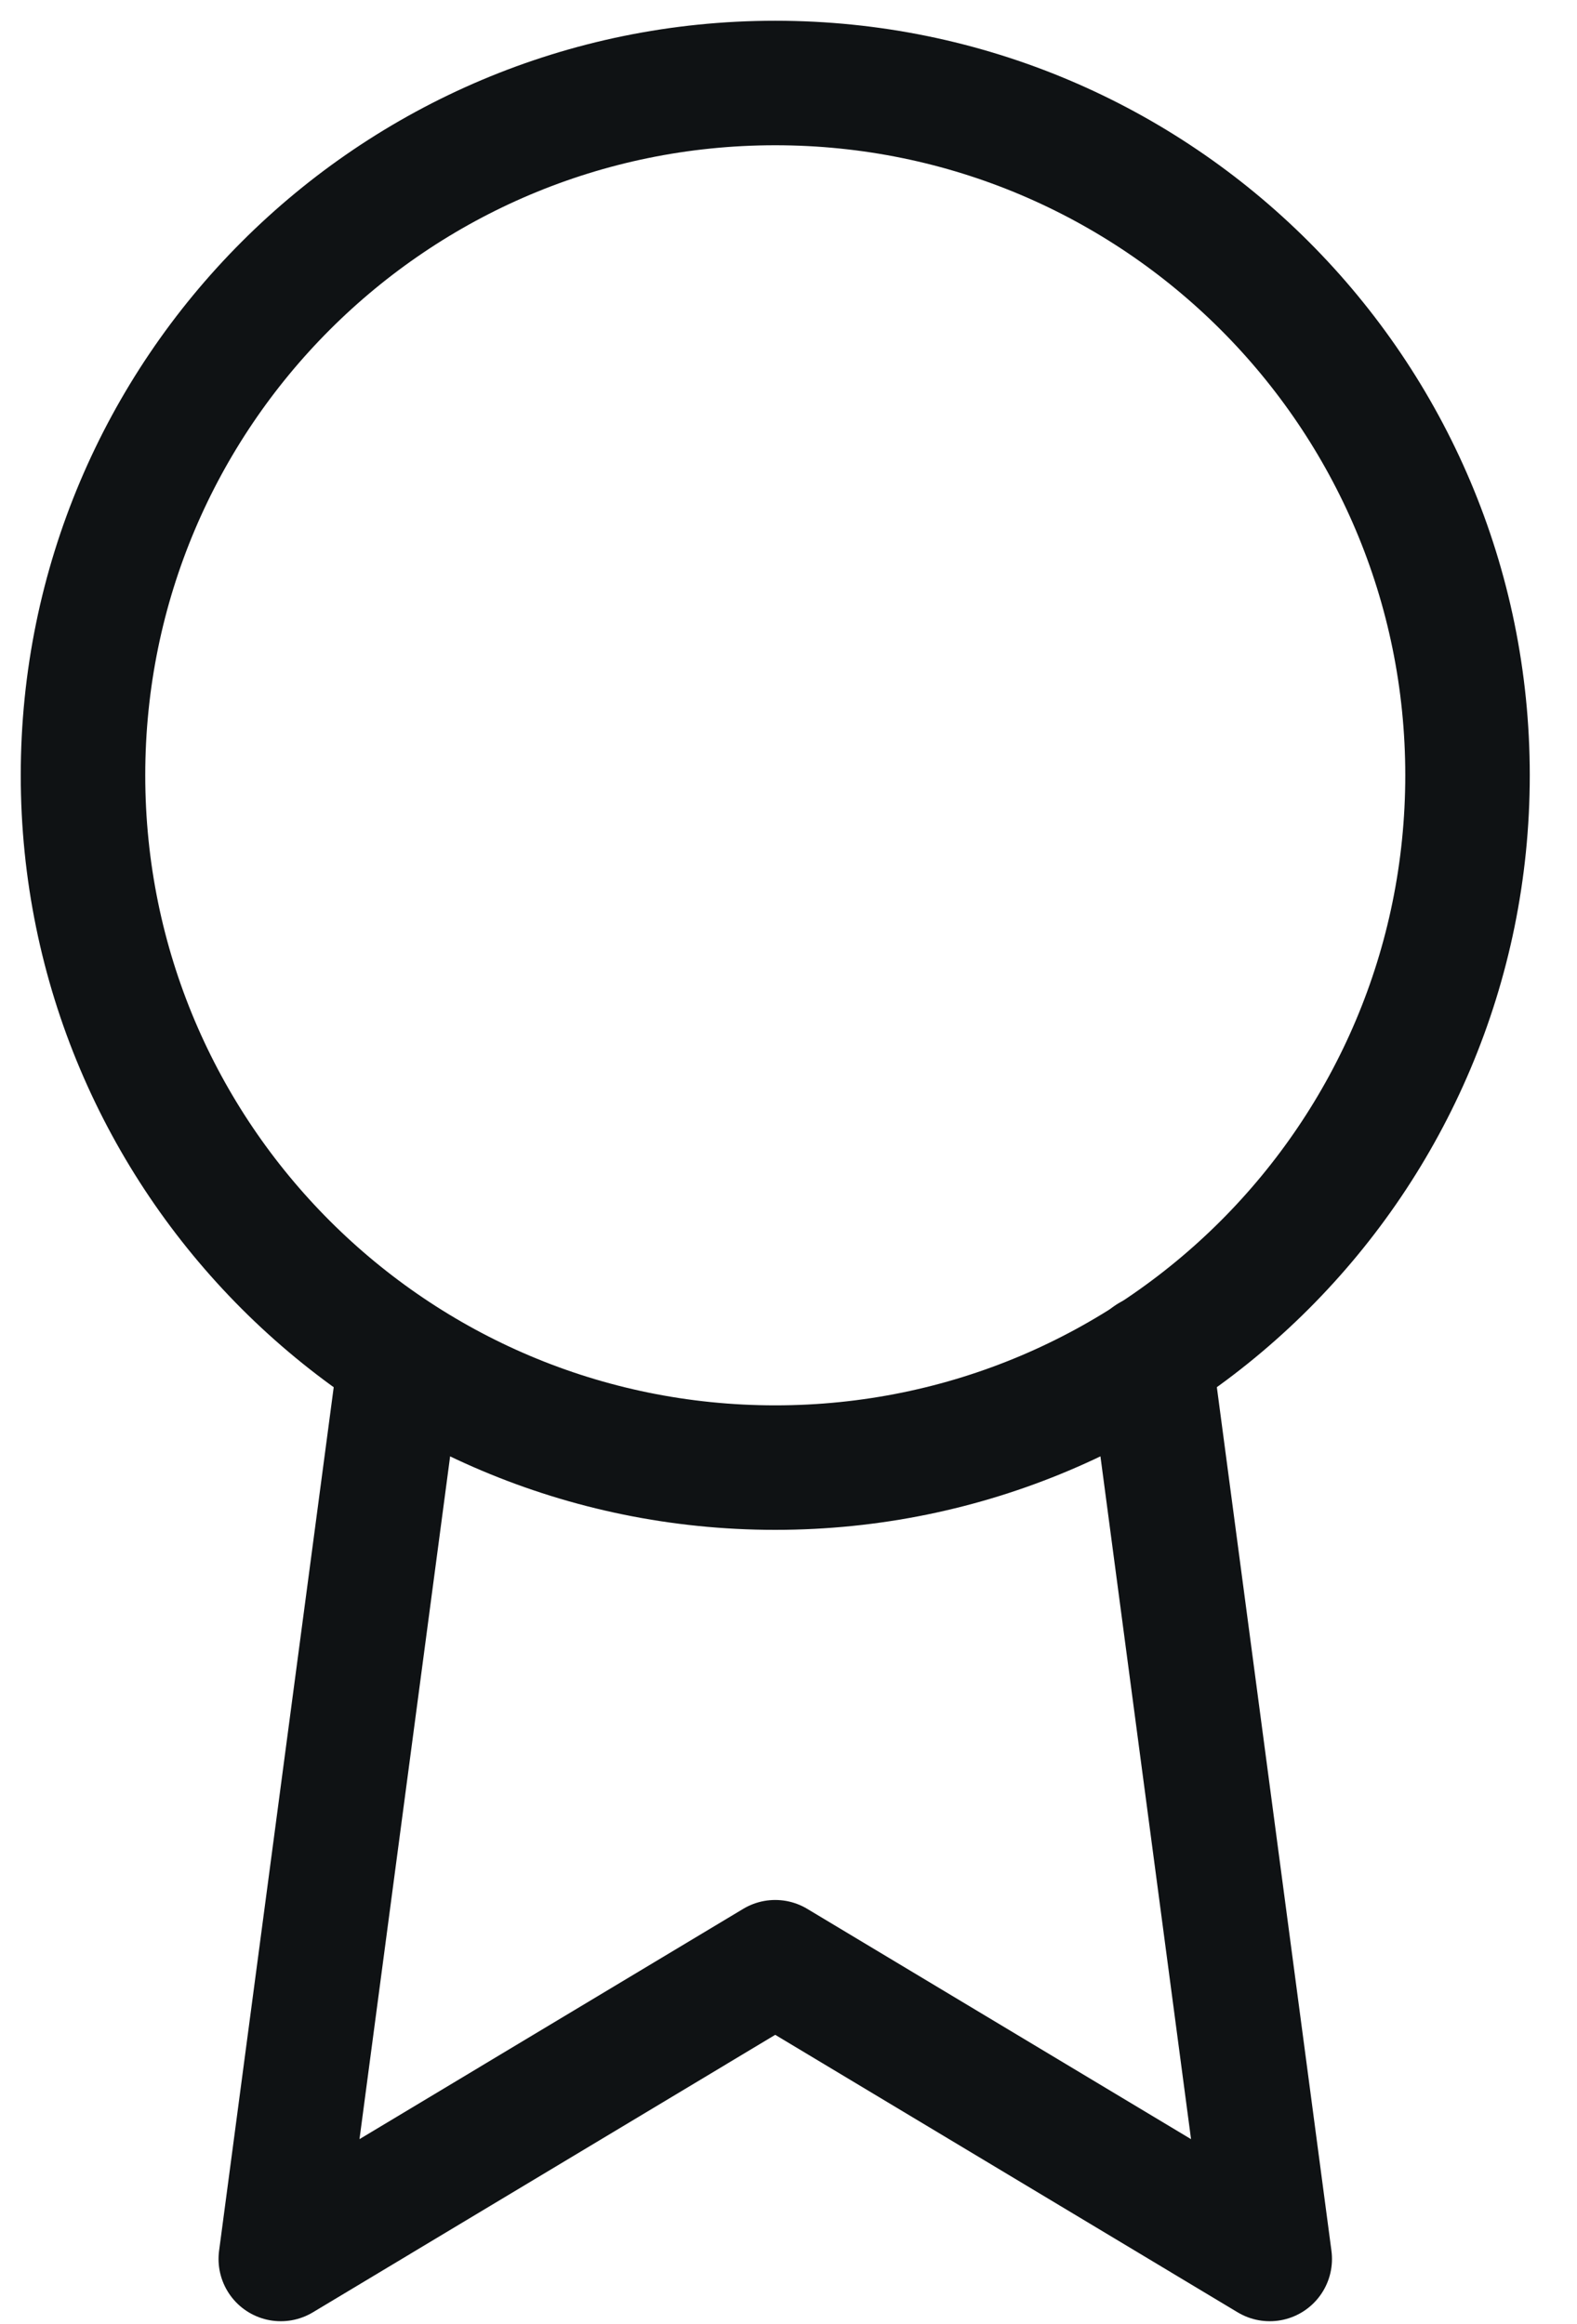
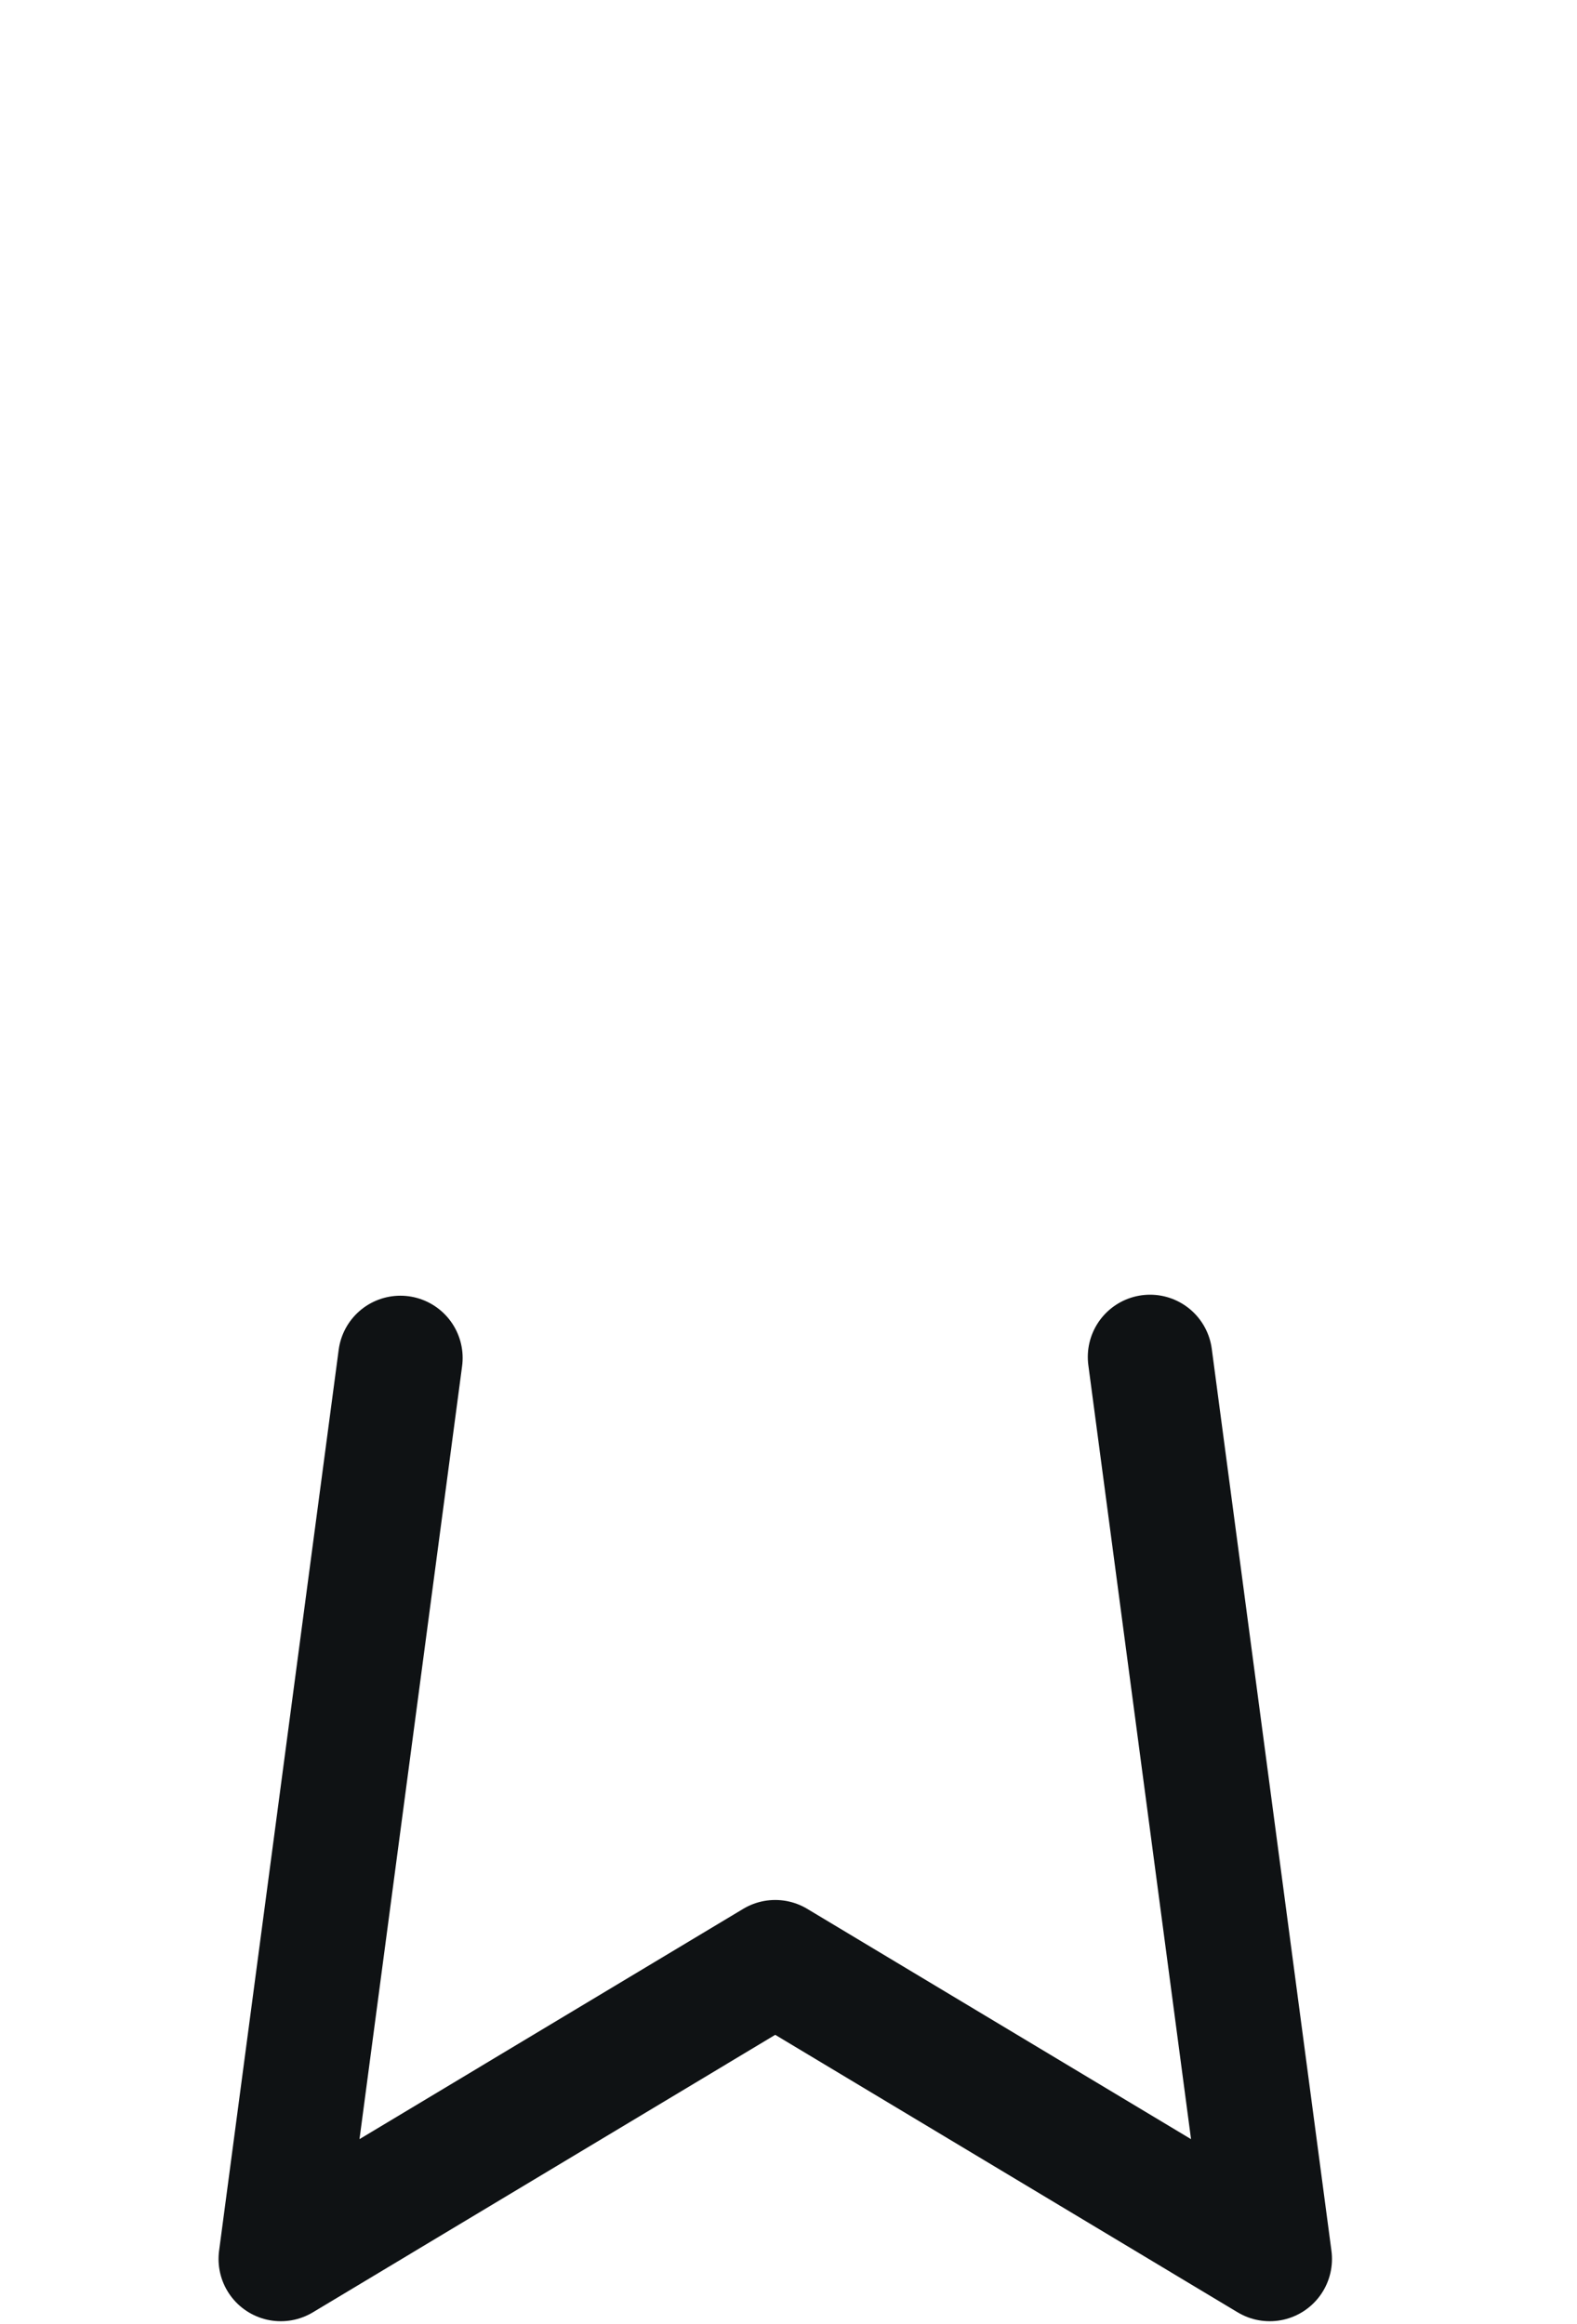
<svg xmlns="http://www.w3.org/2000/svg" width="19" height="28" viewBox="0 0 19 28" fill="none">
  <defs>
    <style>
			@keyframes draw {
  from {
    stroke-dasharray: 0 100;
  }
  to {
    stroke-dasharray: 100 0;
  }
}
path {
  stroke: #0F1214;
  stroke-width: 1.5;
  fill: none;
  animation: draw 1.2s linear forwards;
}
		</style>
  </defs>
-   <path d="M9.34 17.681C13.947 17.681 17.681 13.947 17.681 9.34C17.681 4.734 13.947 1 9.34 1C4.734 1 1 4.734 1 9.34C1 13.947 4.734 17.681 9.34 17.681Z" stroke="#0F1214" stroke-linecap="round" stroke-linejoin="round" />
  <path d="M4.824 16.36L3.383 27.215L9.34 23.64L15.298 27.215L13.856 16.348" stroke="#0F1214" stroke-linecap="round" stroke-linejoin="round" />
</svg>